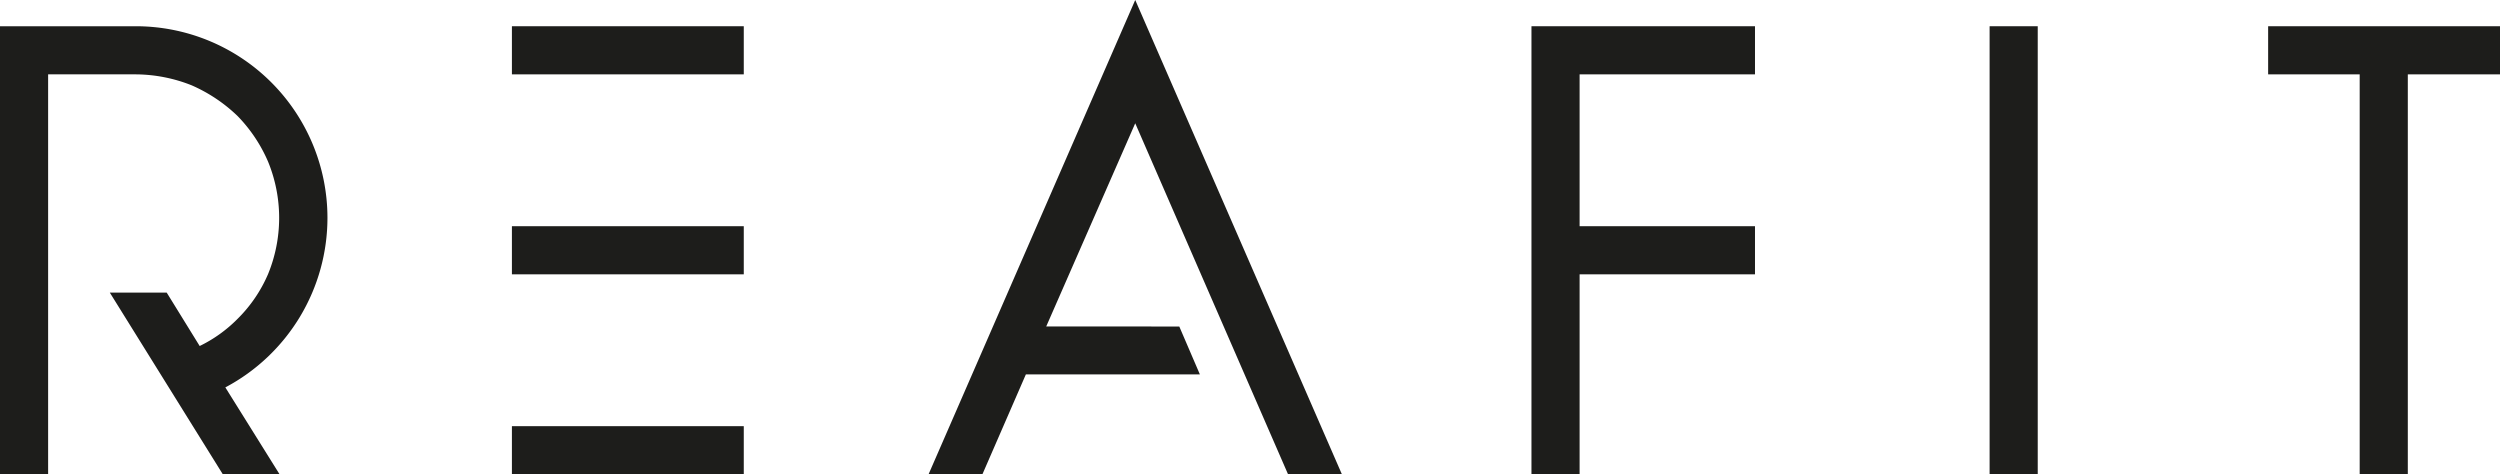
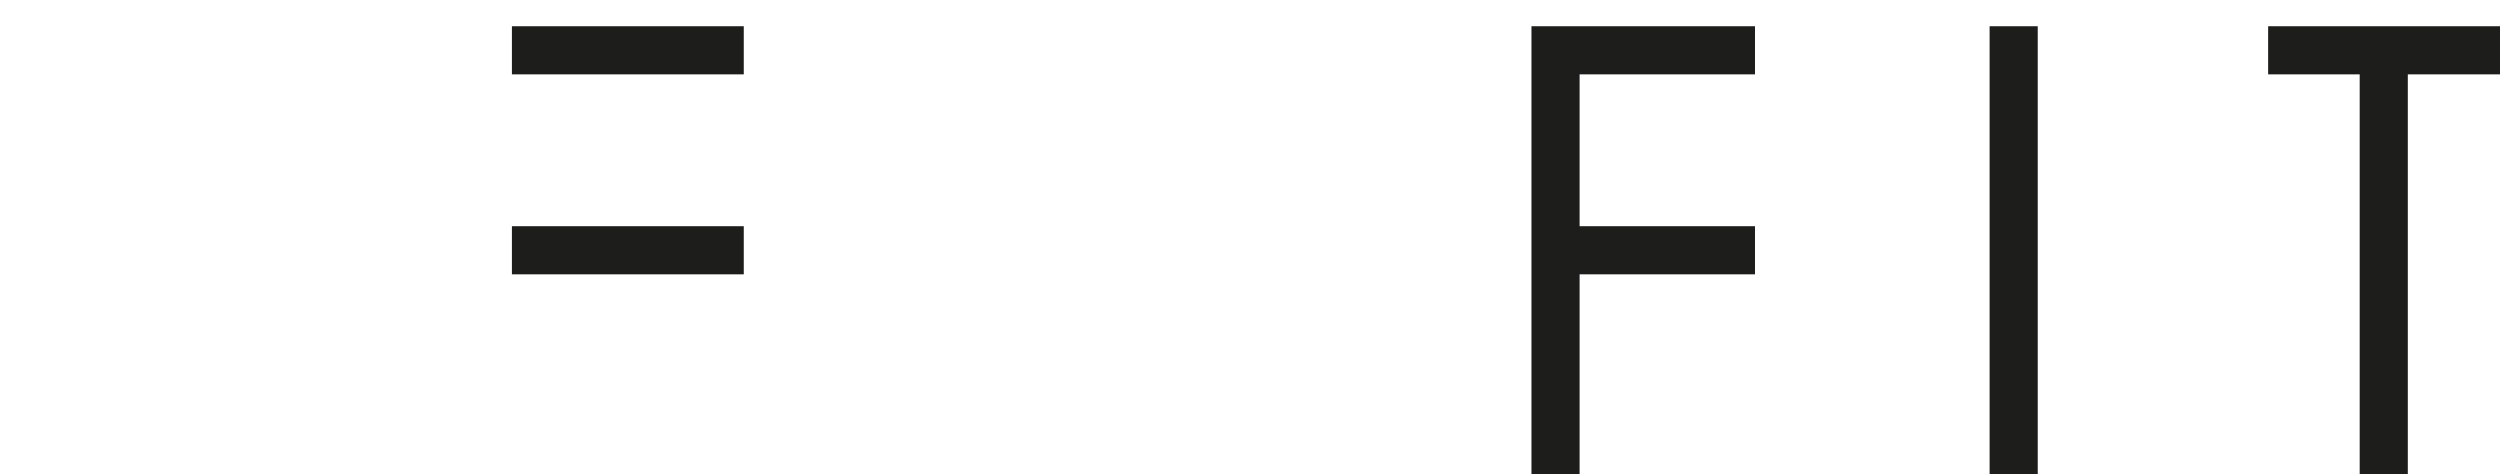
<svg xmlns="http://www.w3.org/2000/svg" viewBox="0 0 344.93 65.45">
  <defs>
    <style>.cls-1{fill:#1d1d1b;}</style>
  </defs>
  <title>LOGO</title>
  <g id="Слой_2" data-name="Слой 2">
    <g id="Layer_1" data-name="Layer 1">
-       <path class="cls-1" d="M45.18,30A26.45,26.45,0,0,0,18.76,3.62H0V65.45H6.64V10.26H18.76a21.12,21.12,0,0,1,7.68,1.51A21.54,21.54,0,0,1,32.77,16,20.74,20.74,0,0,1,37,22.34a20.43,20.43,0,0,1,0,15.44A19.42,19.42,0,0,1,32.77,44a19,19,0,0,1-5.22,3.74L23,40.37H15.15l15.6,25.08h7.83l-7.49-12A26.49,26.49,0,0,0,45.18,30Z" />
      <rect class="cls-1" x="70.63" y="3.62" width="31.99" height="6.64" />
-       <rect class="cls-1" x="70.63" y="58.8" width="31.99" height="6.64" />
      <rect class="cls-1" x="70.63" y="31.21" width="31.99" height="6.64" />
      <polygon class="cls-1" points="211.3 65.45 217.94 65.45 217.94 37.85 242.14 37.85 242.14 31.21 217.94 31.21 217.94 10.26 242.14 10.26 242.14 3.62 211.3 3.62 211.3 65.45" />
      <rect class="cls-1" x="274.51" y="3.62" width="6.64" height="61.83" />
      <polygon class="cls-1" points="312.94 3.62 312.94 10.26 325.57 10.26 325.57 65.45 332.21 65.45 332.21 10.26 344.93 10.26 344.93 3.62 312.94 3.62" />
-       <polygon class="cls-1" points="168.92 45.05 168.83 44.84 168.92 45.05 168.92 45.05" />
-       <polygon class="cls-1" points="185.15 65.45 156.63 0 128.11 65.45 135.54 65.45 141.54 51.66 165.55 51.66 162.71 45.05 144.35 45.04 156.63 17.01 177.72 65.45 185.15 65.45" />
      <line class="cls-1" x1="168.54" y1="44.17" x2="168.54" y2="44.17" />
    </g>
  </g>
</svg>